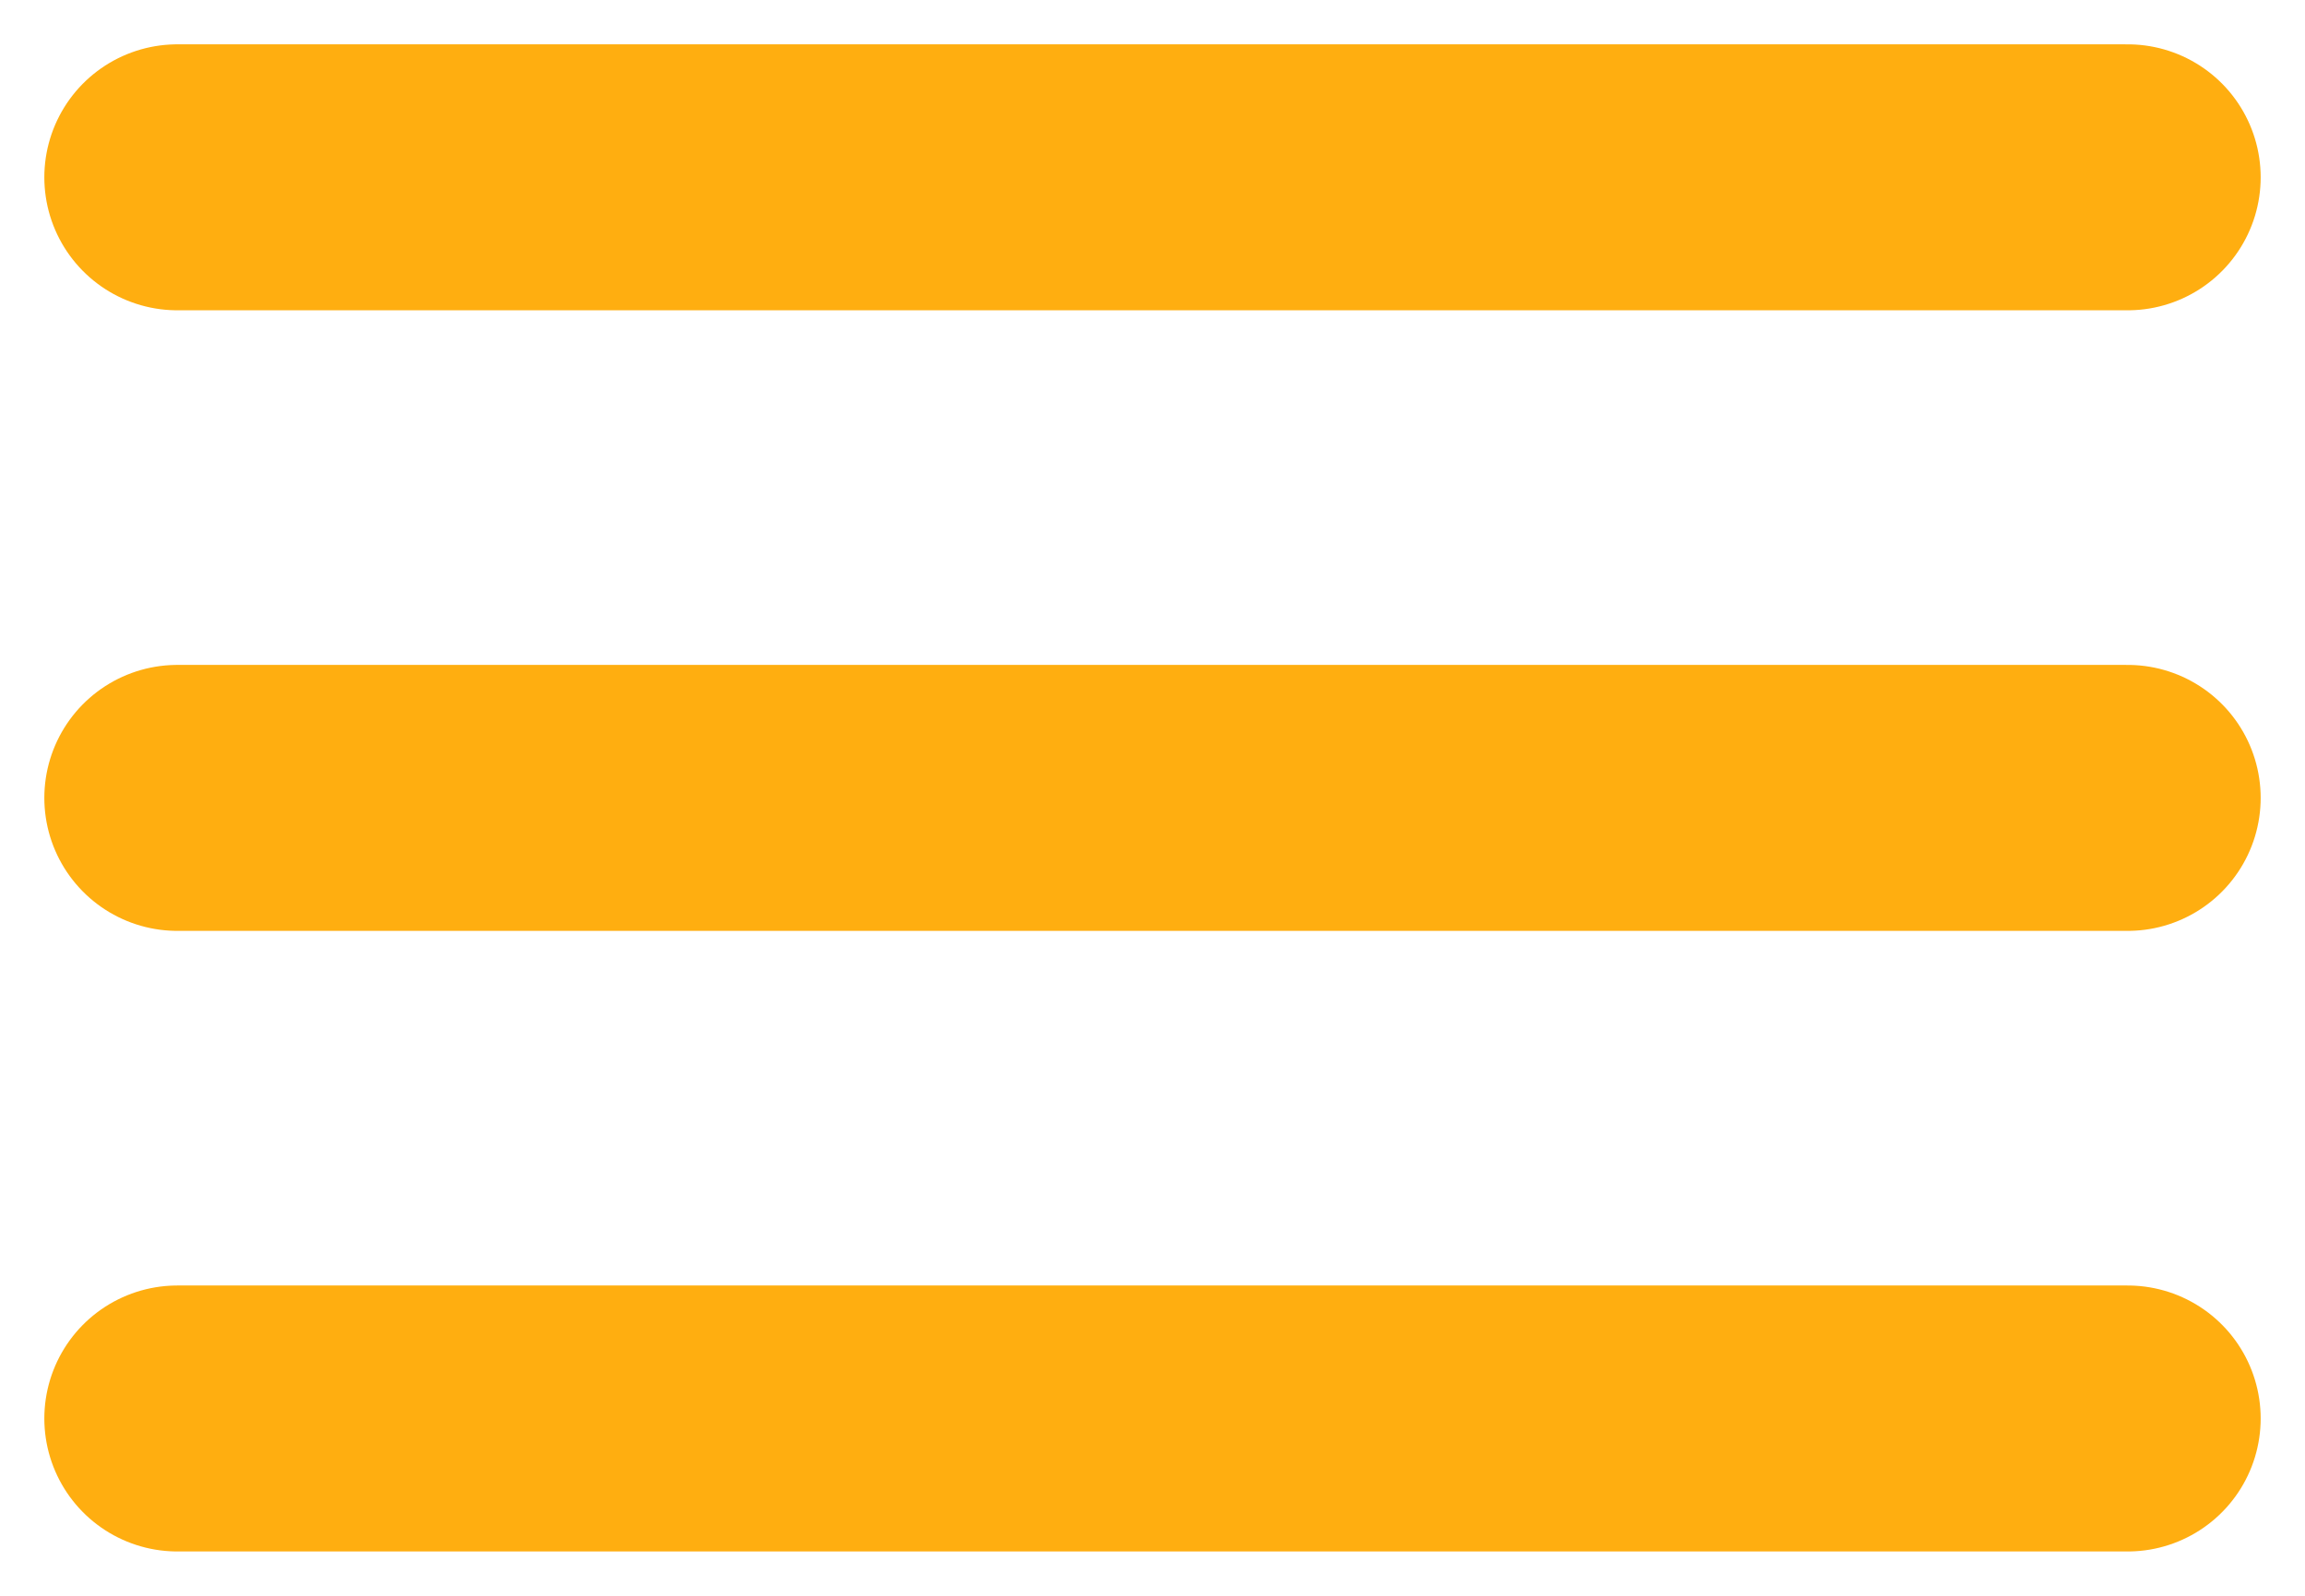
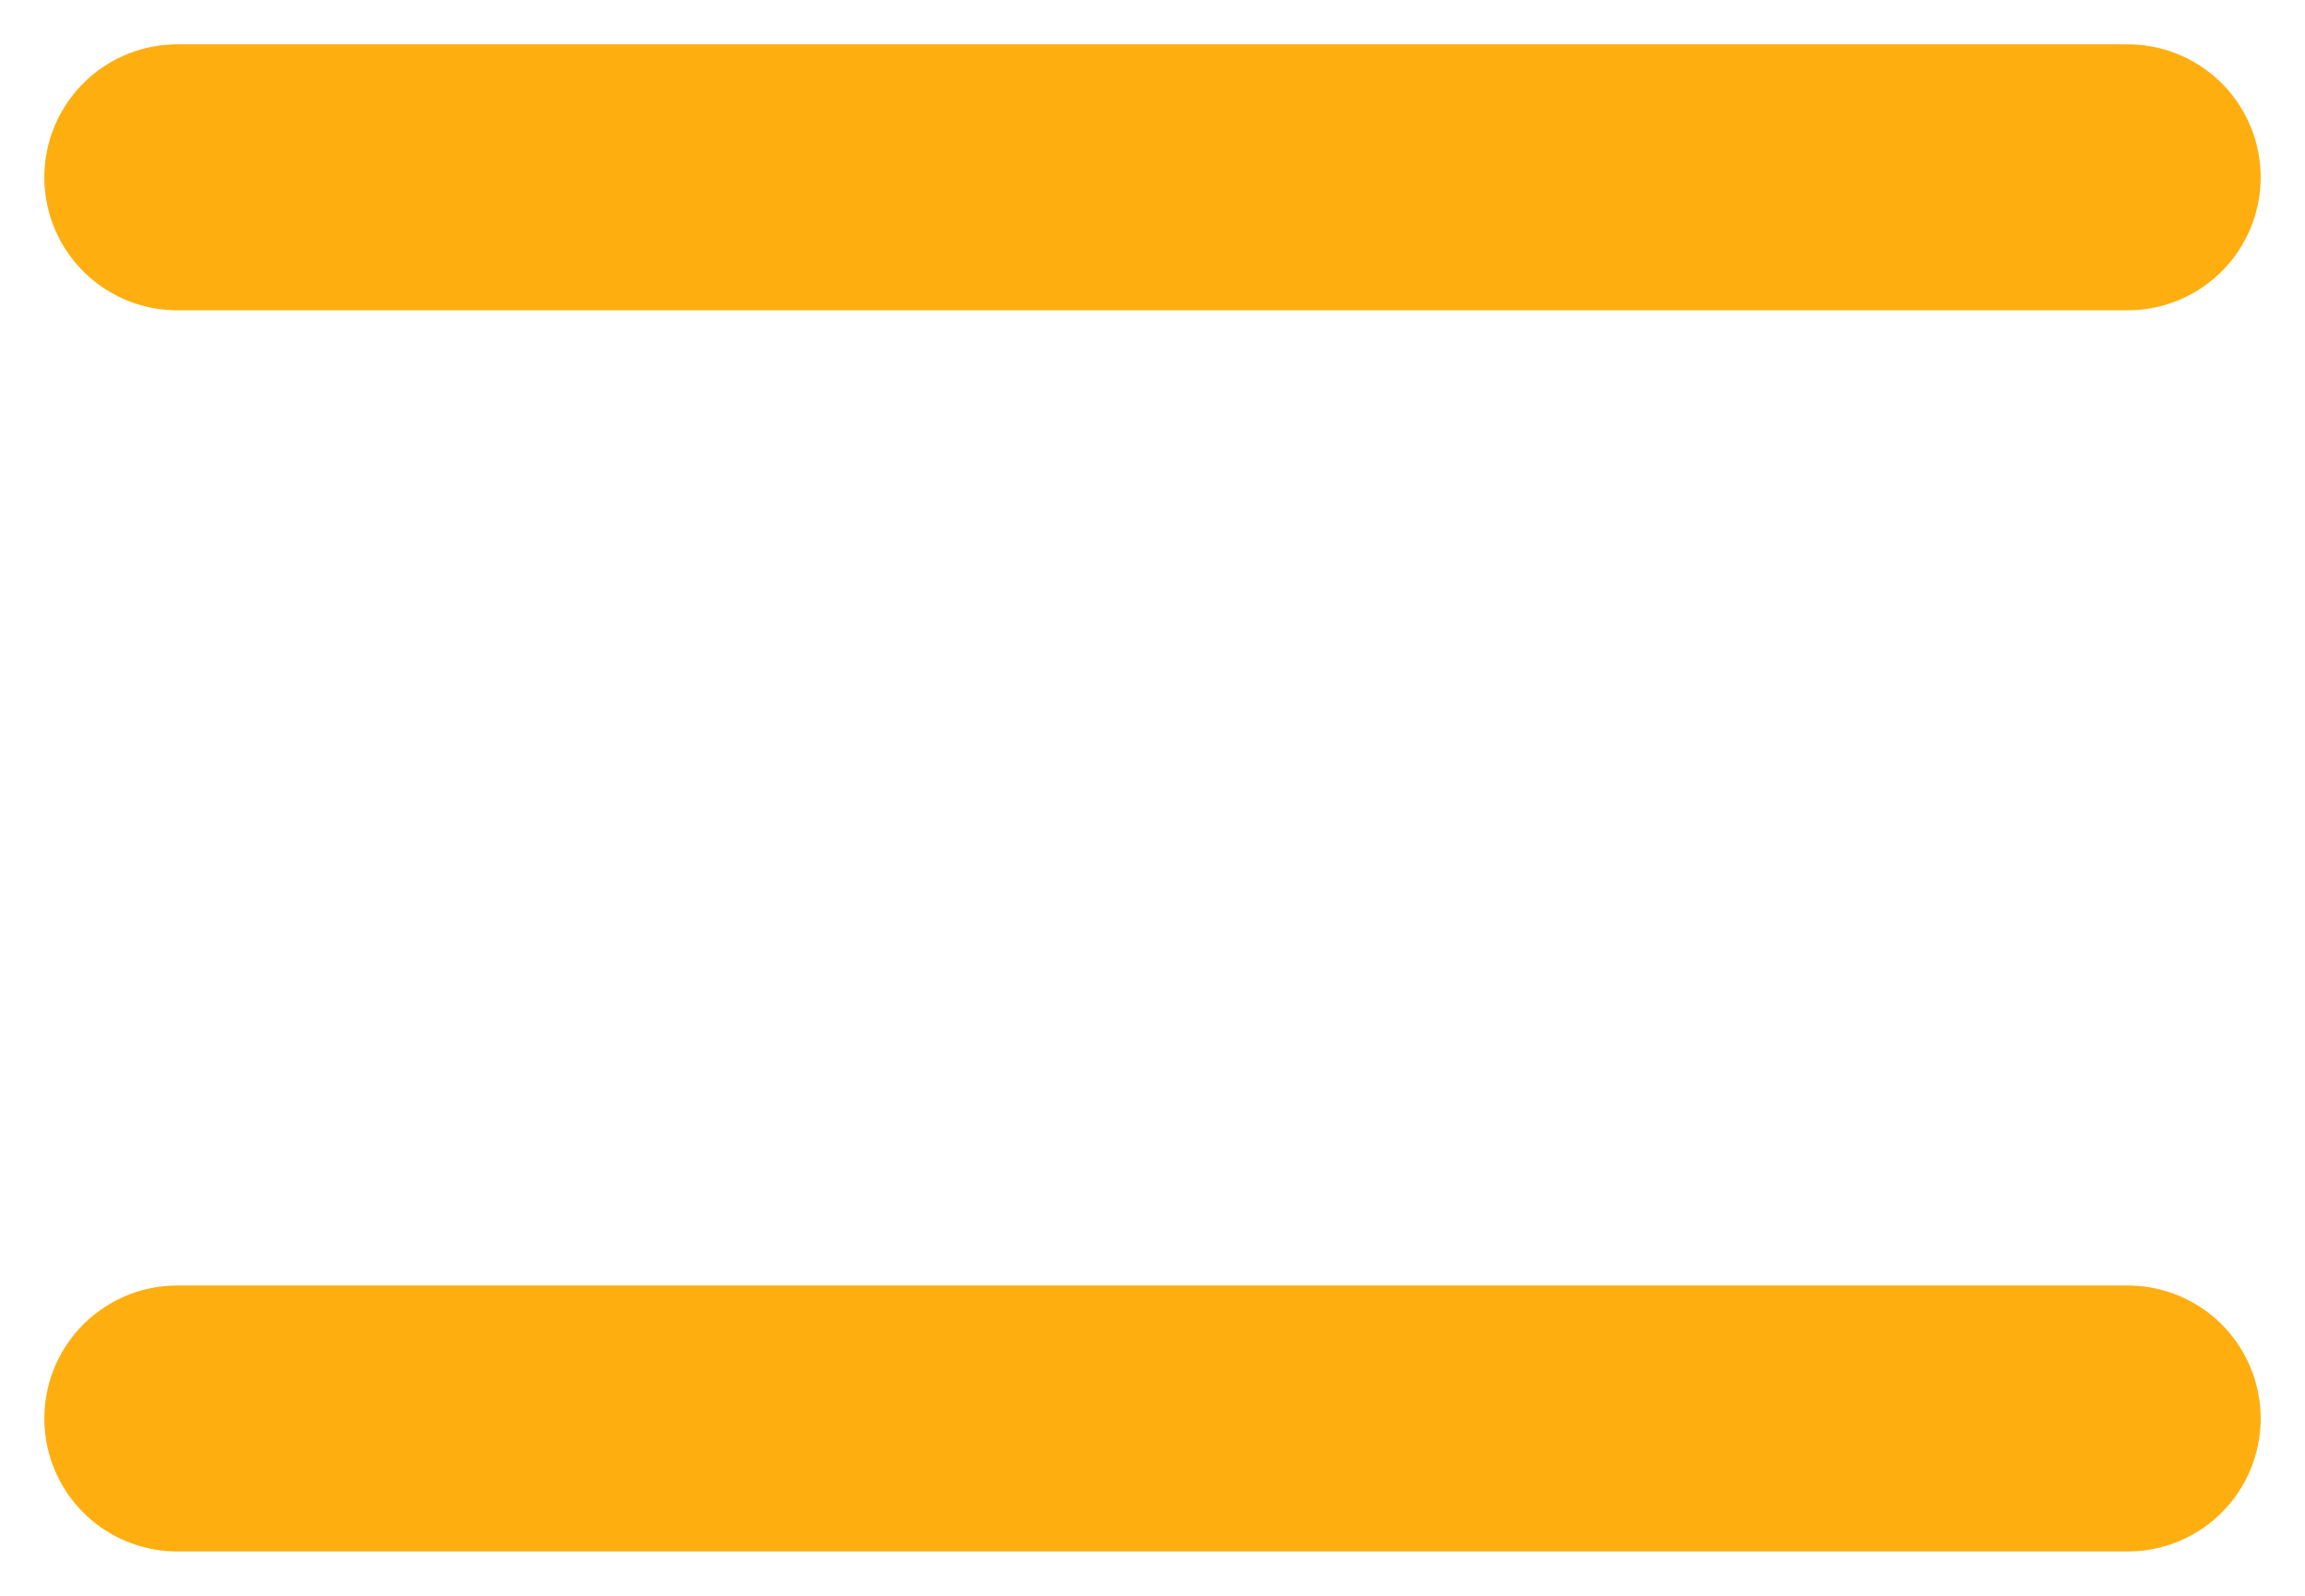
<svg xmlns="http://www.w3.org/2000/svg" width="26" height="18" viewBox="0 0 26 18" fill="none">
  <path d="M2 2H24" stroke="#FFAE10" stroke-width="3" stroke-linecap="round" />
-   <path d="M2 9H24" stroke="#FFAE10" stroke-width="3" stroke-linecap="round" />
  <path d="M2 16H24" stroke="#FFAE10" stroke-width="3" stroke-linecap="round" />
</svg>